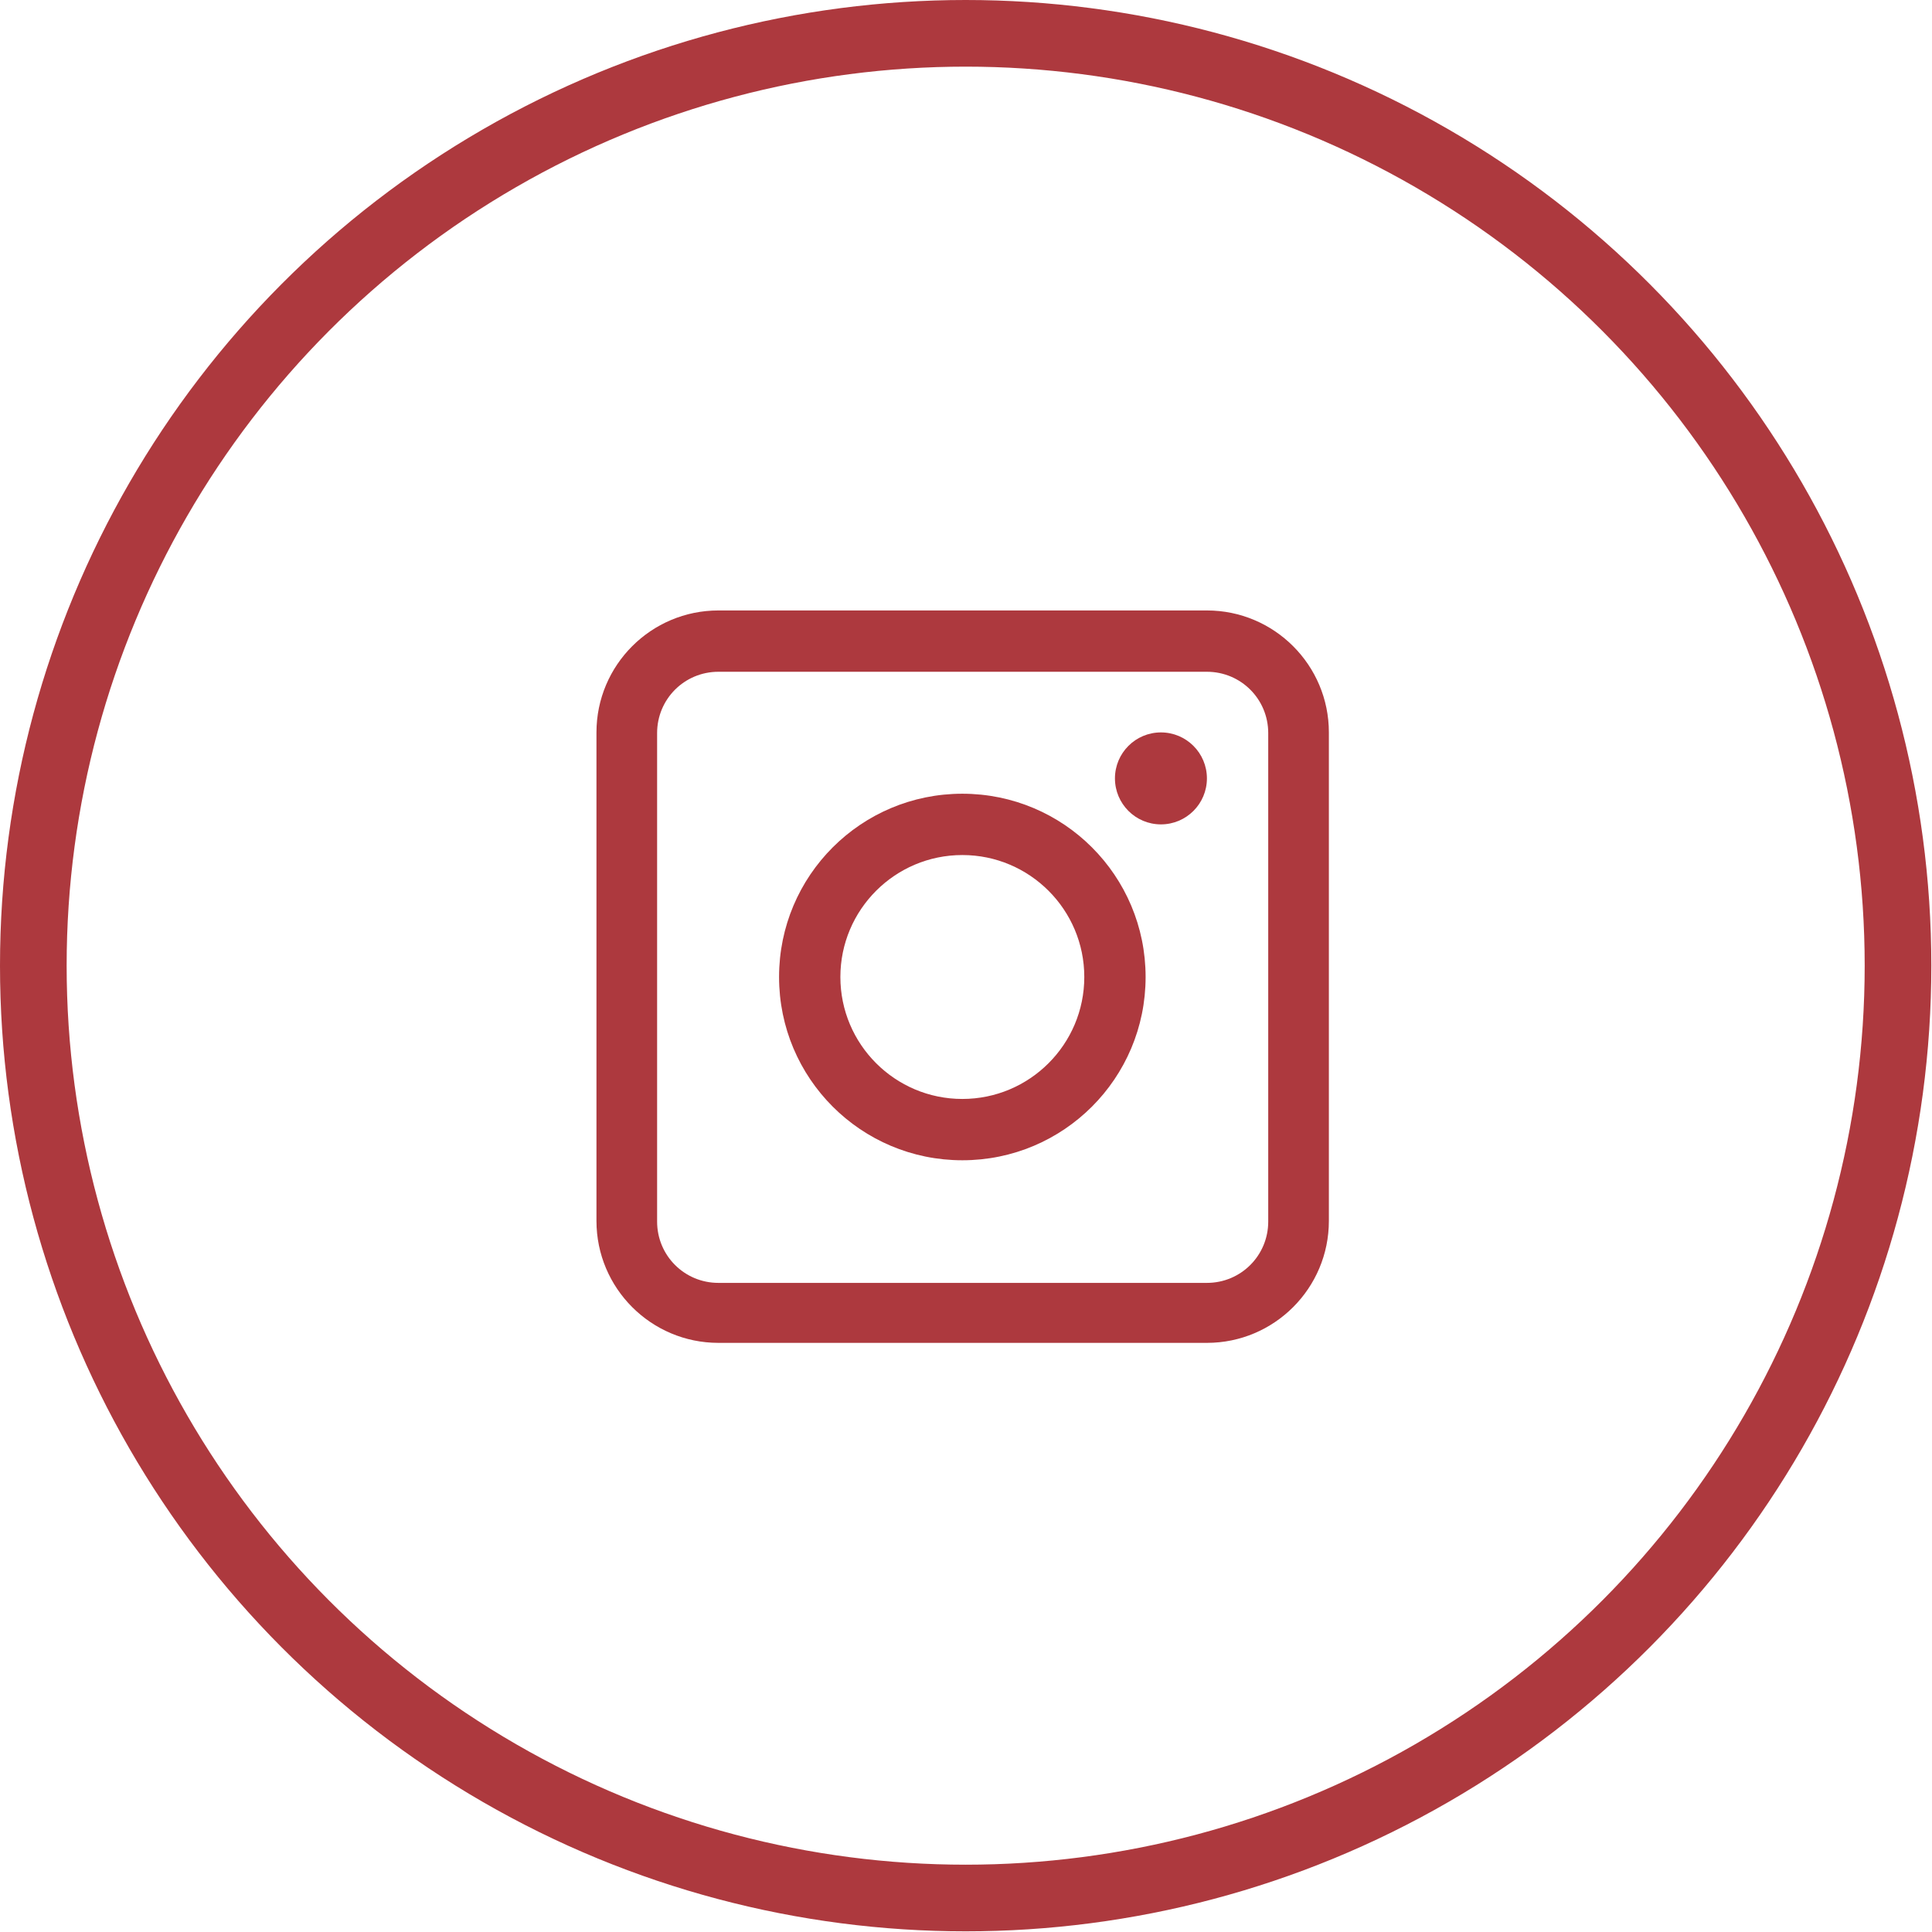
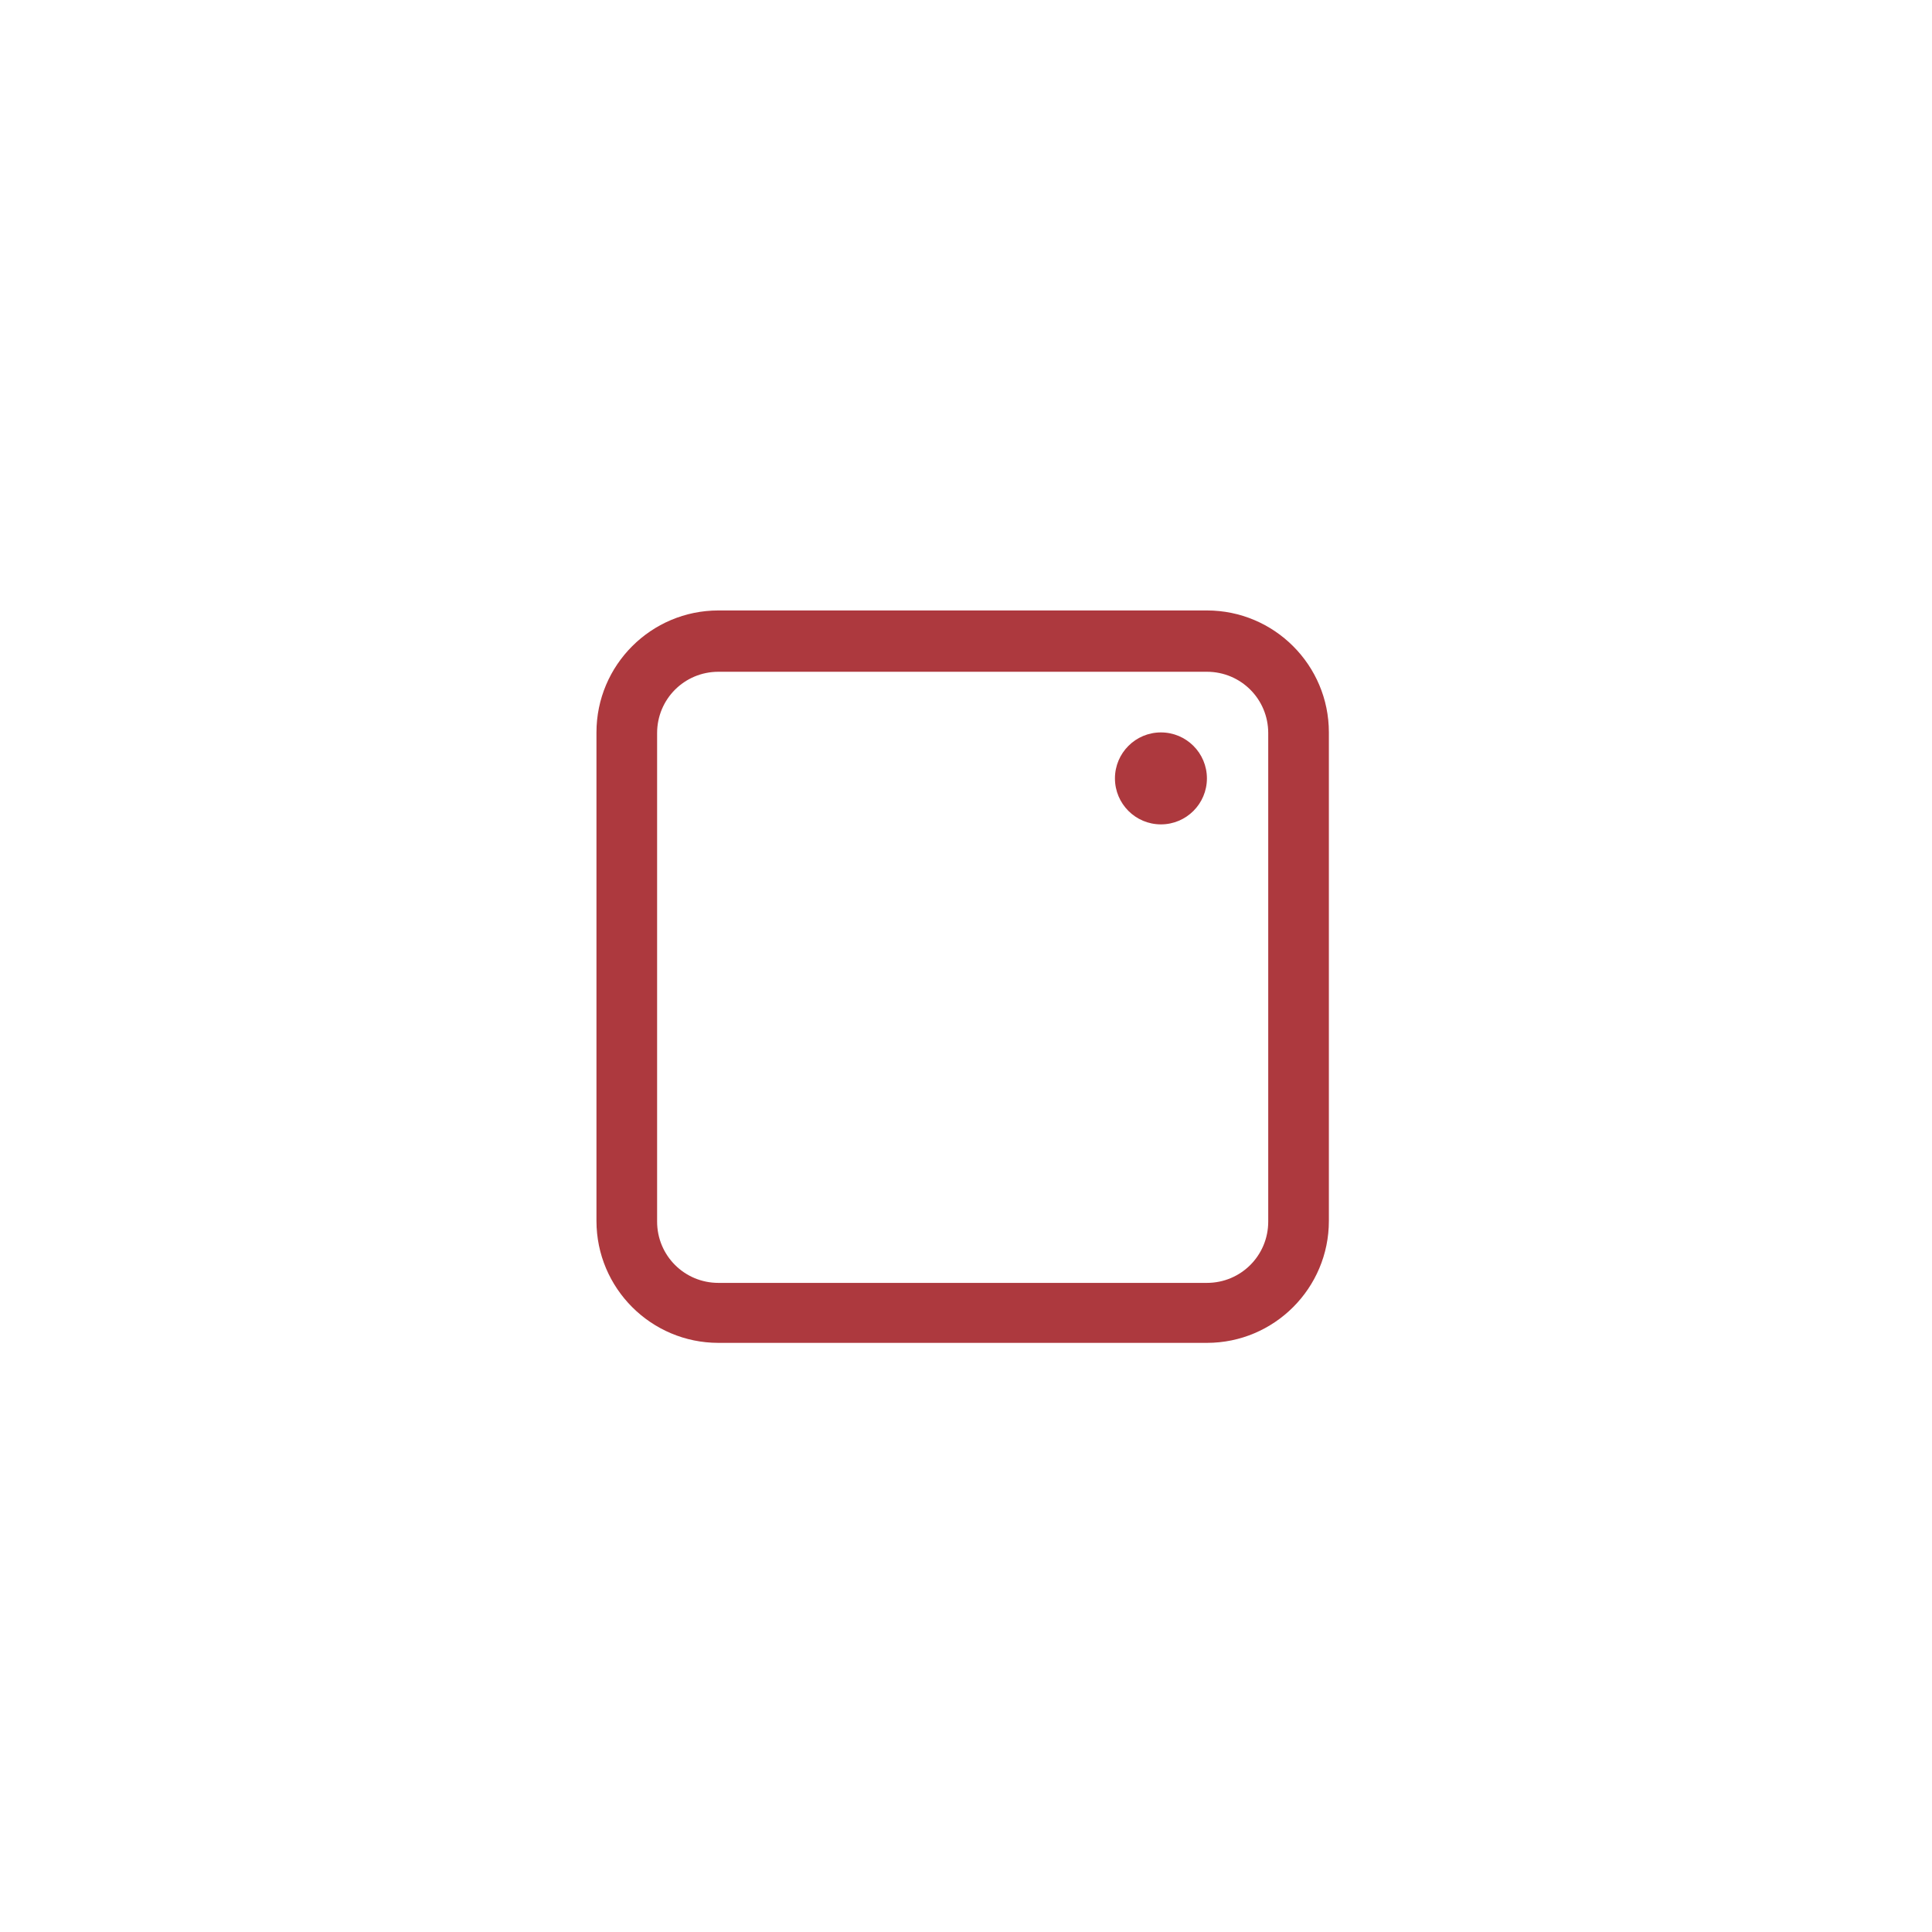
<svg xmlns="http://www.w3.org/2000/svg" width="29" height="29" viewBox="0 0 28.99 28.99">
  <defs>
    <style>
      .cls-1 {
        fill: #ad393e;
      }

      .cls-2 {
        fill: none;
        stroke: #ad393e;
        stroke-miterlimit: 10.03;
        stroke-width: 1px;
      }
    </style>
  </defs>
  <g id="Layer_1" data-name="Layer 1" />
  <g id="Layer_2" data-name="Layer 2">
    <g id="Layer_1-2" data-name="Layer 1">
-       <circle class="cls-2" cx="14.49" cy="14.49" r="13.99" />
      <path class="cls-1" d="M18.11,9.16h-7.33c-1.01,0-1.83,.82-1.83,1.83v7.33c0,1.01,.82,1.83,1.83,1.83h7.33c1.01,0,1.83-.82,1.83-1.83v-7.33c0-1.01-.82-1.83-1.83-1.83Zm.92,9.17c0,.51-.41,.92-.92,.92h-7.33c-.51,0-.92-.41-.92-.92v-7.33c0-.51,.41-.92,.92-.92h7.33c.51,0,.92,.41,.92,.92v7.33Z" />
-       <path class="cls-1" d="M14.44,11.91c-1.52,0-2.75,1.23-2.75,2.75s1.23,2.75,2.75,2.75,2.75-1.23,2.75-2.75-1.23-2.75-2.75-2.75Zm0,4.58c-1.01,0-1.83-.82-1.83-1.83s.82-1.83,1.83-1.83,1.83,.82,1.83,1.83-.82,1.83-1.83,1.83Z" />
      <circle class="cls-1" cx="17.42" cy="11.68" r=".69" />
    </g>
  </g>
</svg>